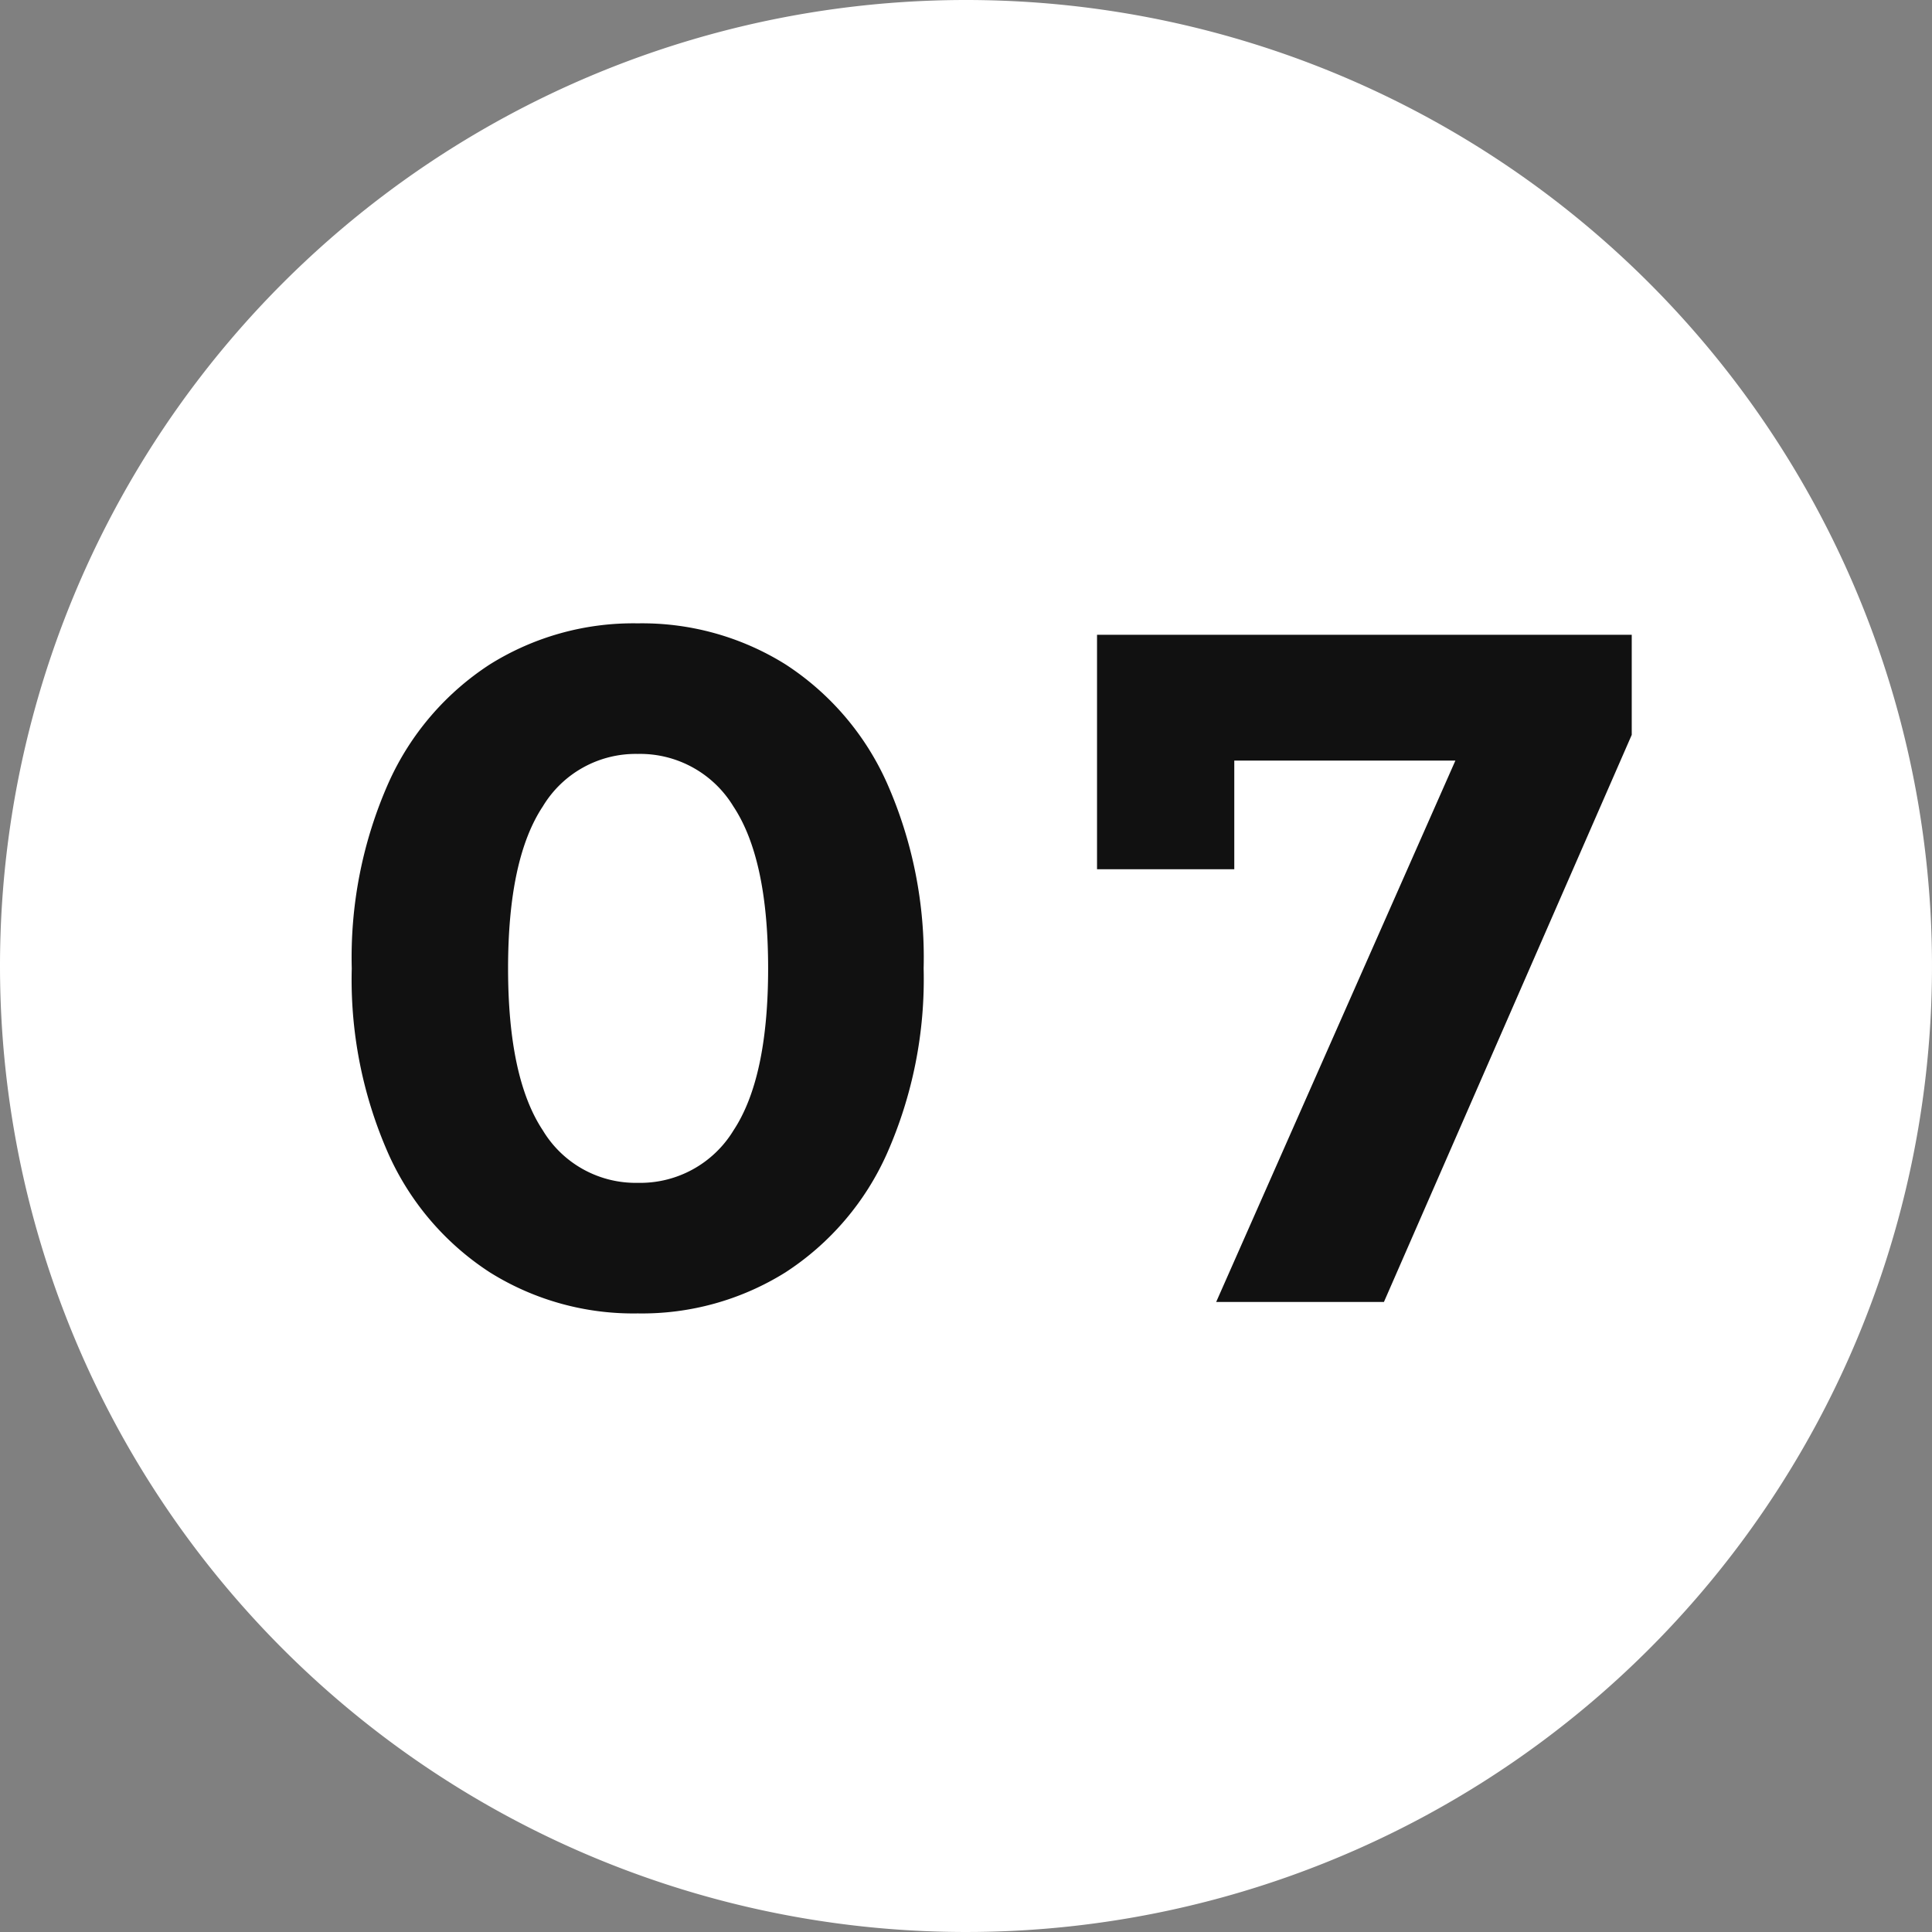
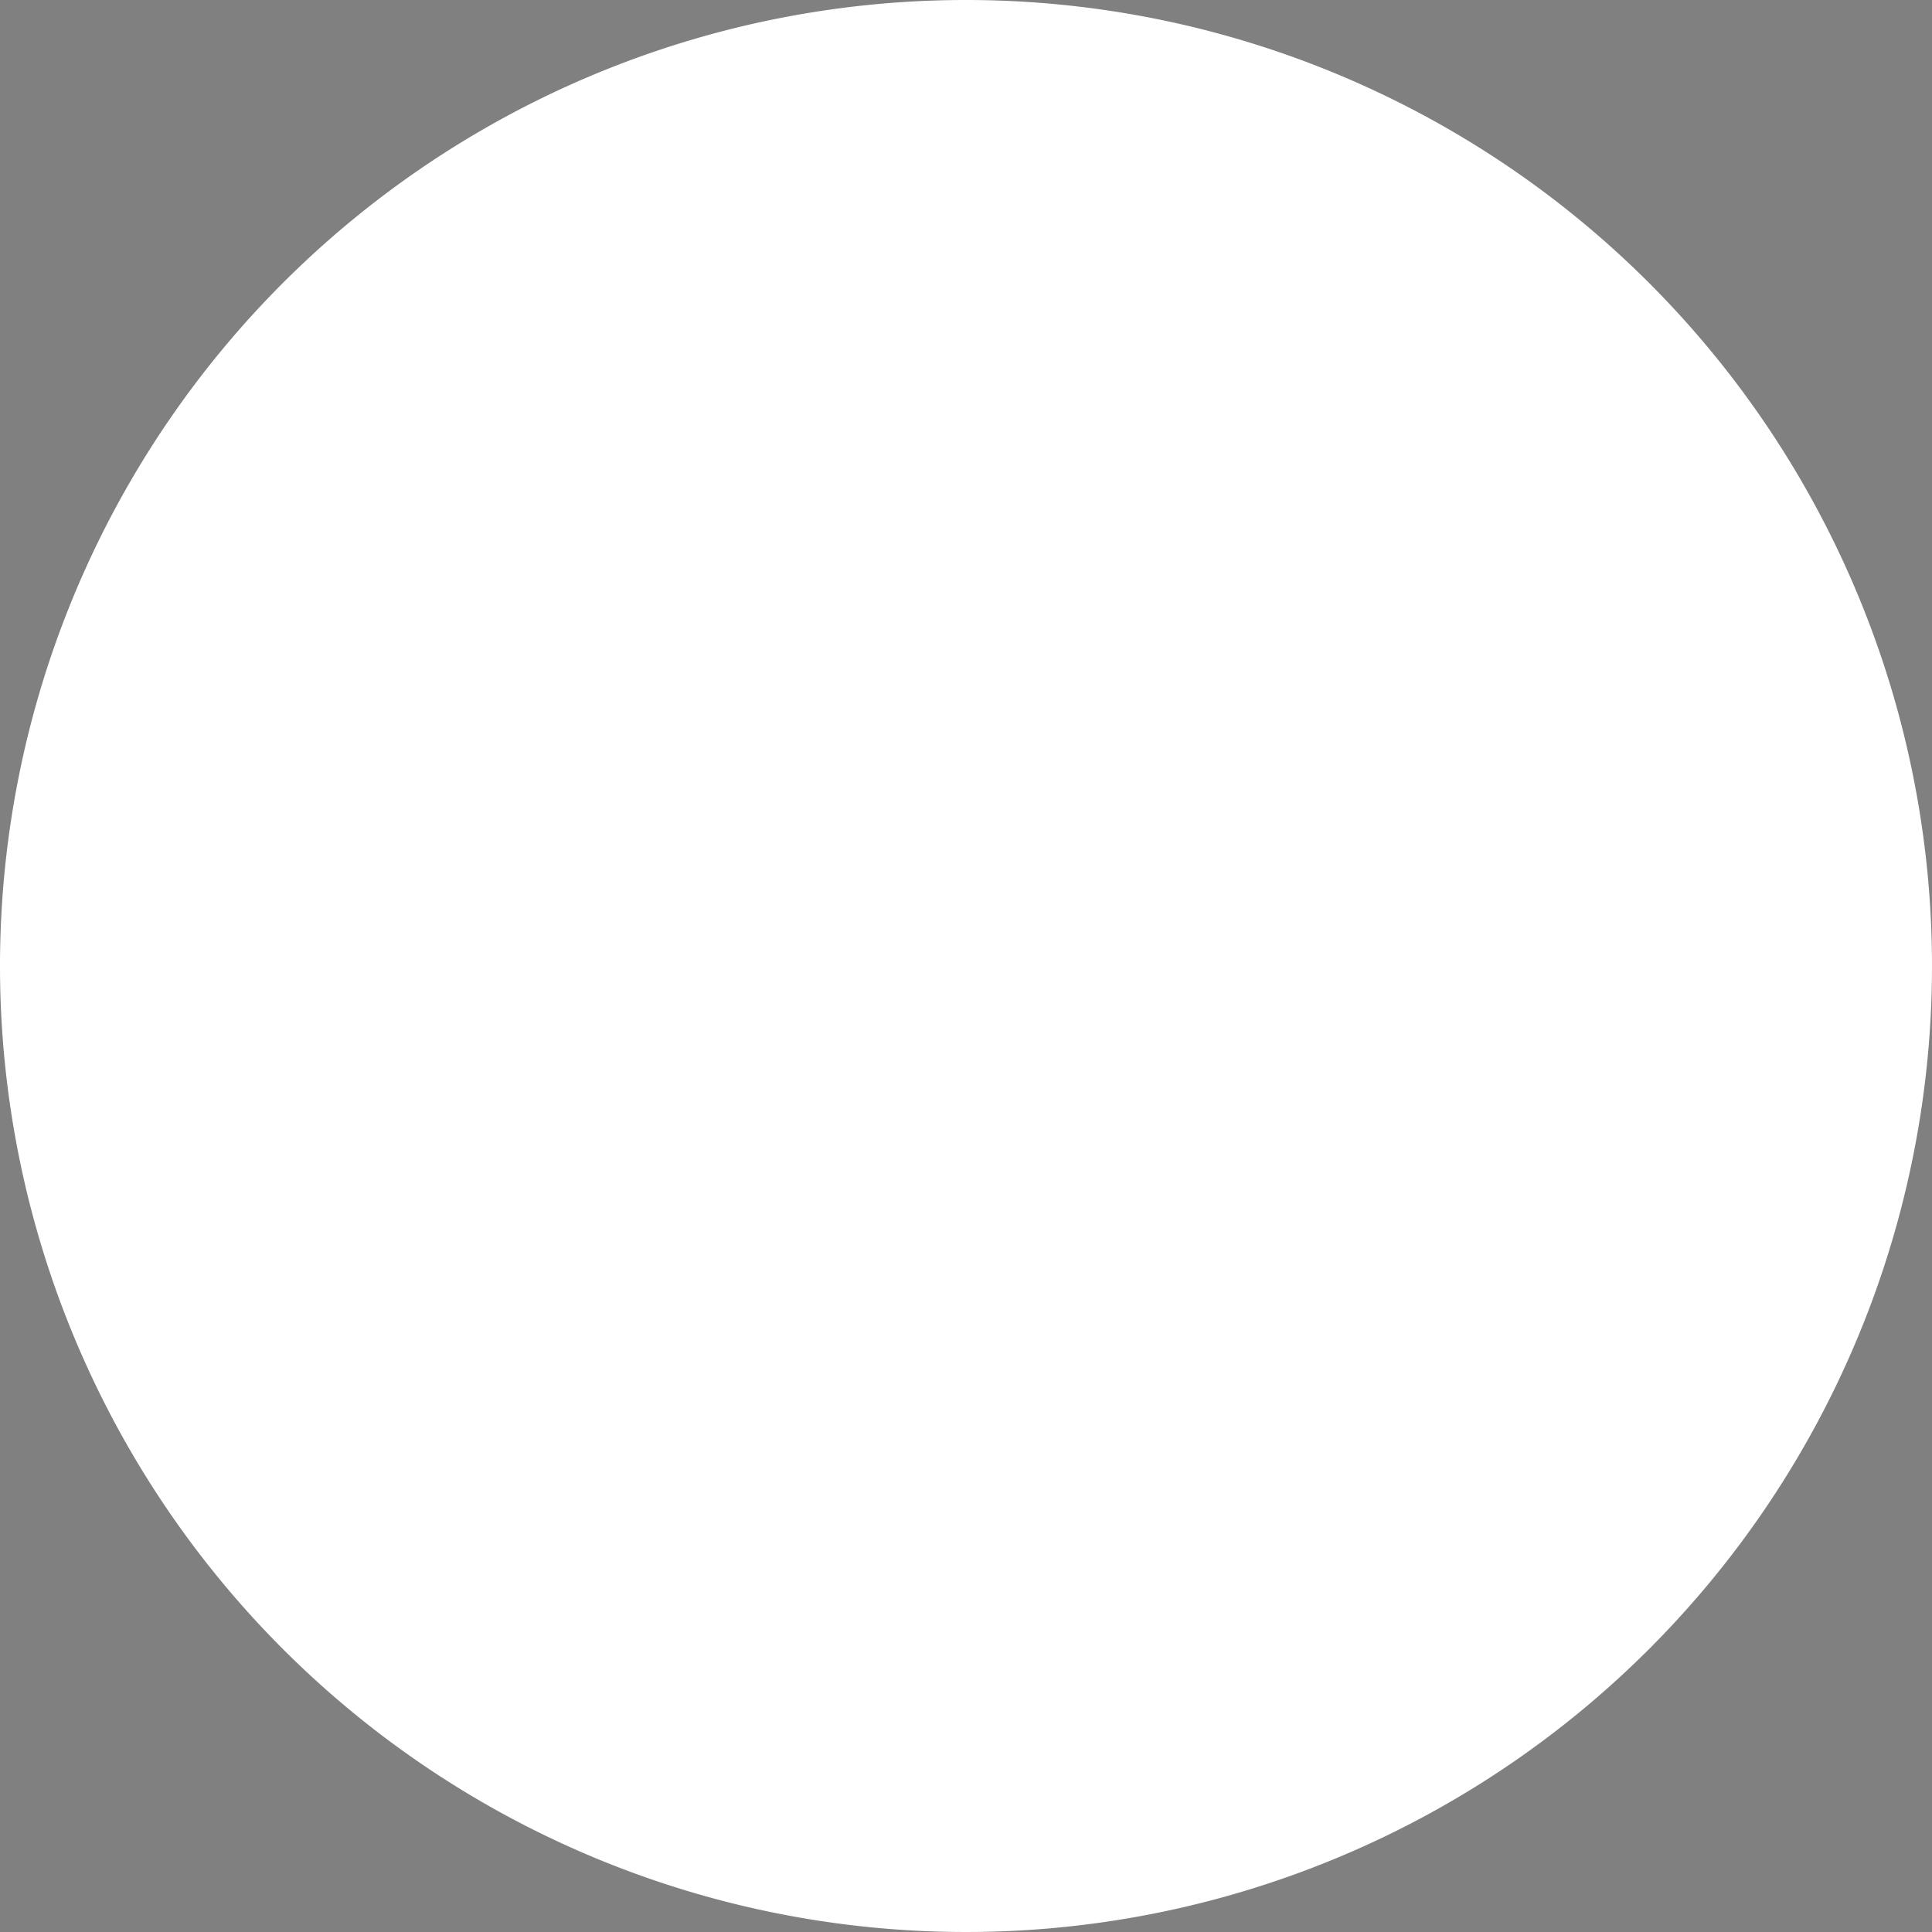
<svg xmlns="http://www.w3.org/2000/svg" width="77.026" height="77.026" viewBox="0 0 77.026 77.026">
  <rect x="0" y="0" width="77.026" height="77.026" fill="#808080" stroke="none" />
  <g id="グループ_10815" data-name="グループ 10815" transform="translate(6770.456 -12068.172)">
    <path id="パス_5950" data-name="パス 5950" d="M38.513,0A38.513,38.513,0,1,1,0,38.513,38.513,38.513,0,0,1,38.513,0Z" transform="translate(-6770.456 12068.172)" fill="#fff" />
-     <path id="パス_5934" data-name="パス 5934" d="M-14,.456a10.785,10.785,0,0,1-5.89-1.634A10.965,10.965,0,0,1-23.94-5.909,17.171,17.171,0,0,1-25.4-13.3a17.171,17.171,0,0,1,1.463-7.391,10.965,10.965,0,0,1,4.047-4.731A10.785,10.785,0,0,1-14-27.056a10.785,10.785,0,0,1,5.89,1.634,10.965,10.965,0,0,1,4.047,4.731A17.171,17.171,0,0,1-2.6-13.3,17.171,17.171,0,0,1-4.066-5.909,10.965,10.965,0,0,1-8.113-1.178,10.785,10.785,0,0,1-14,.456Zm0-5.206a4.35,4.35,0,0,0,3.819-2.09Q-8.8-8.93-8.8-13.3t-1.387-6.46A4.35,4.35,0,0,0-14-21.85a4.318,4.318,0,0,0-3.781,2.09q-1.387,2.09-1.387,6.46t1.387,6.46A4.318,4.318,0,0,0-14-4.75ZM25.631-26.6v3.99L15.751,0H9.063L18.6-21.584H9.785v4.332H4.313V-26.6Z" transform="translate(-6731.032 12120.08)" fill="#111" />
  </g>
</svg>